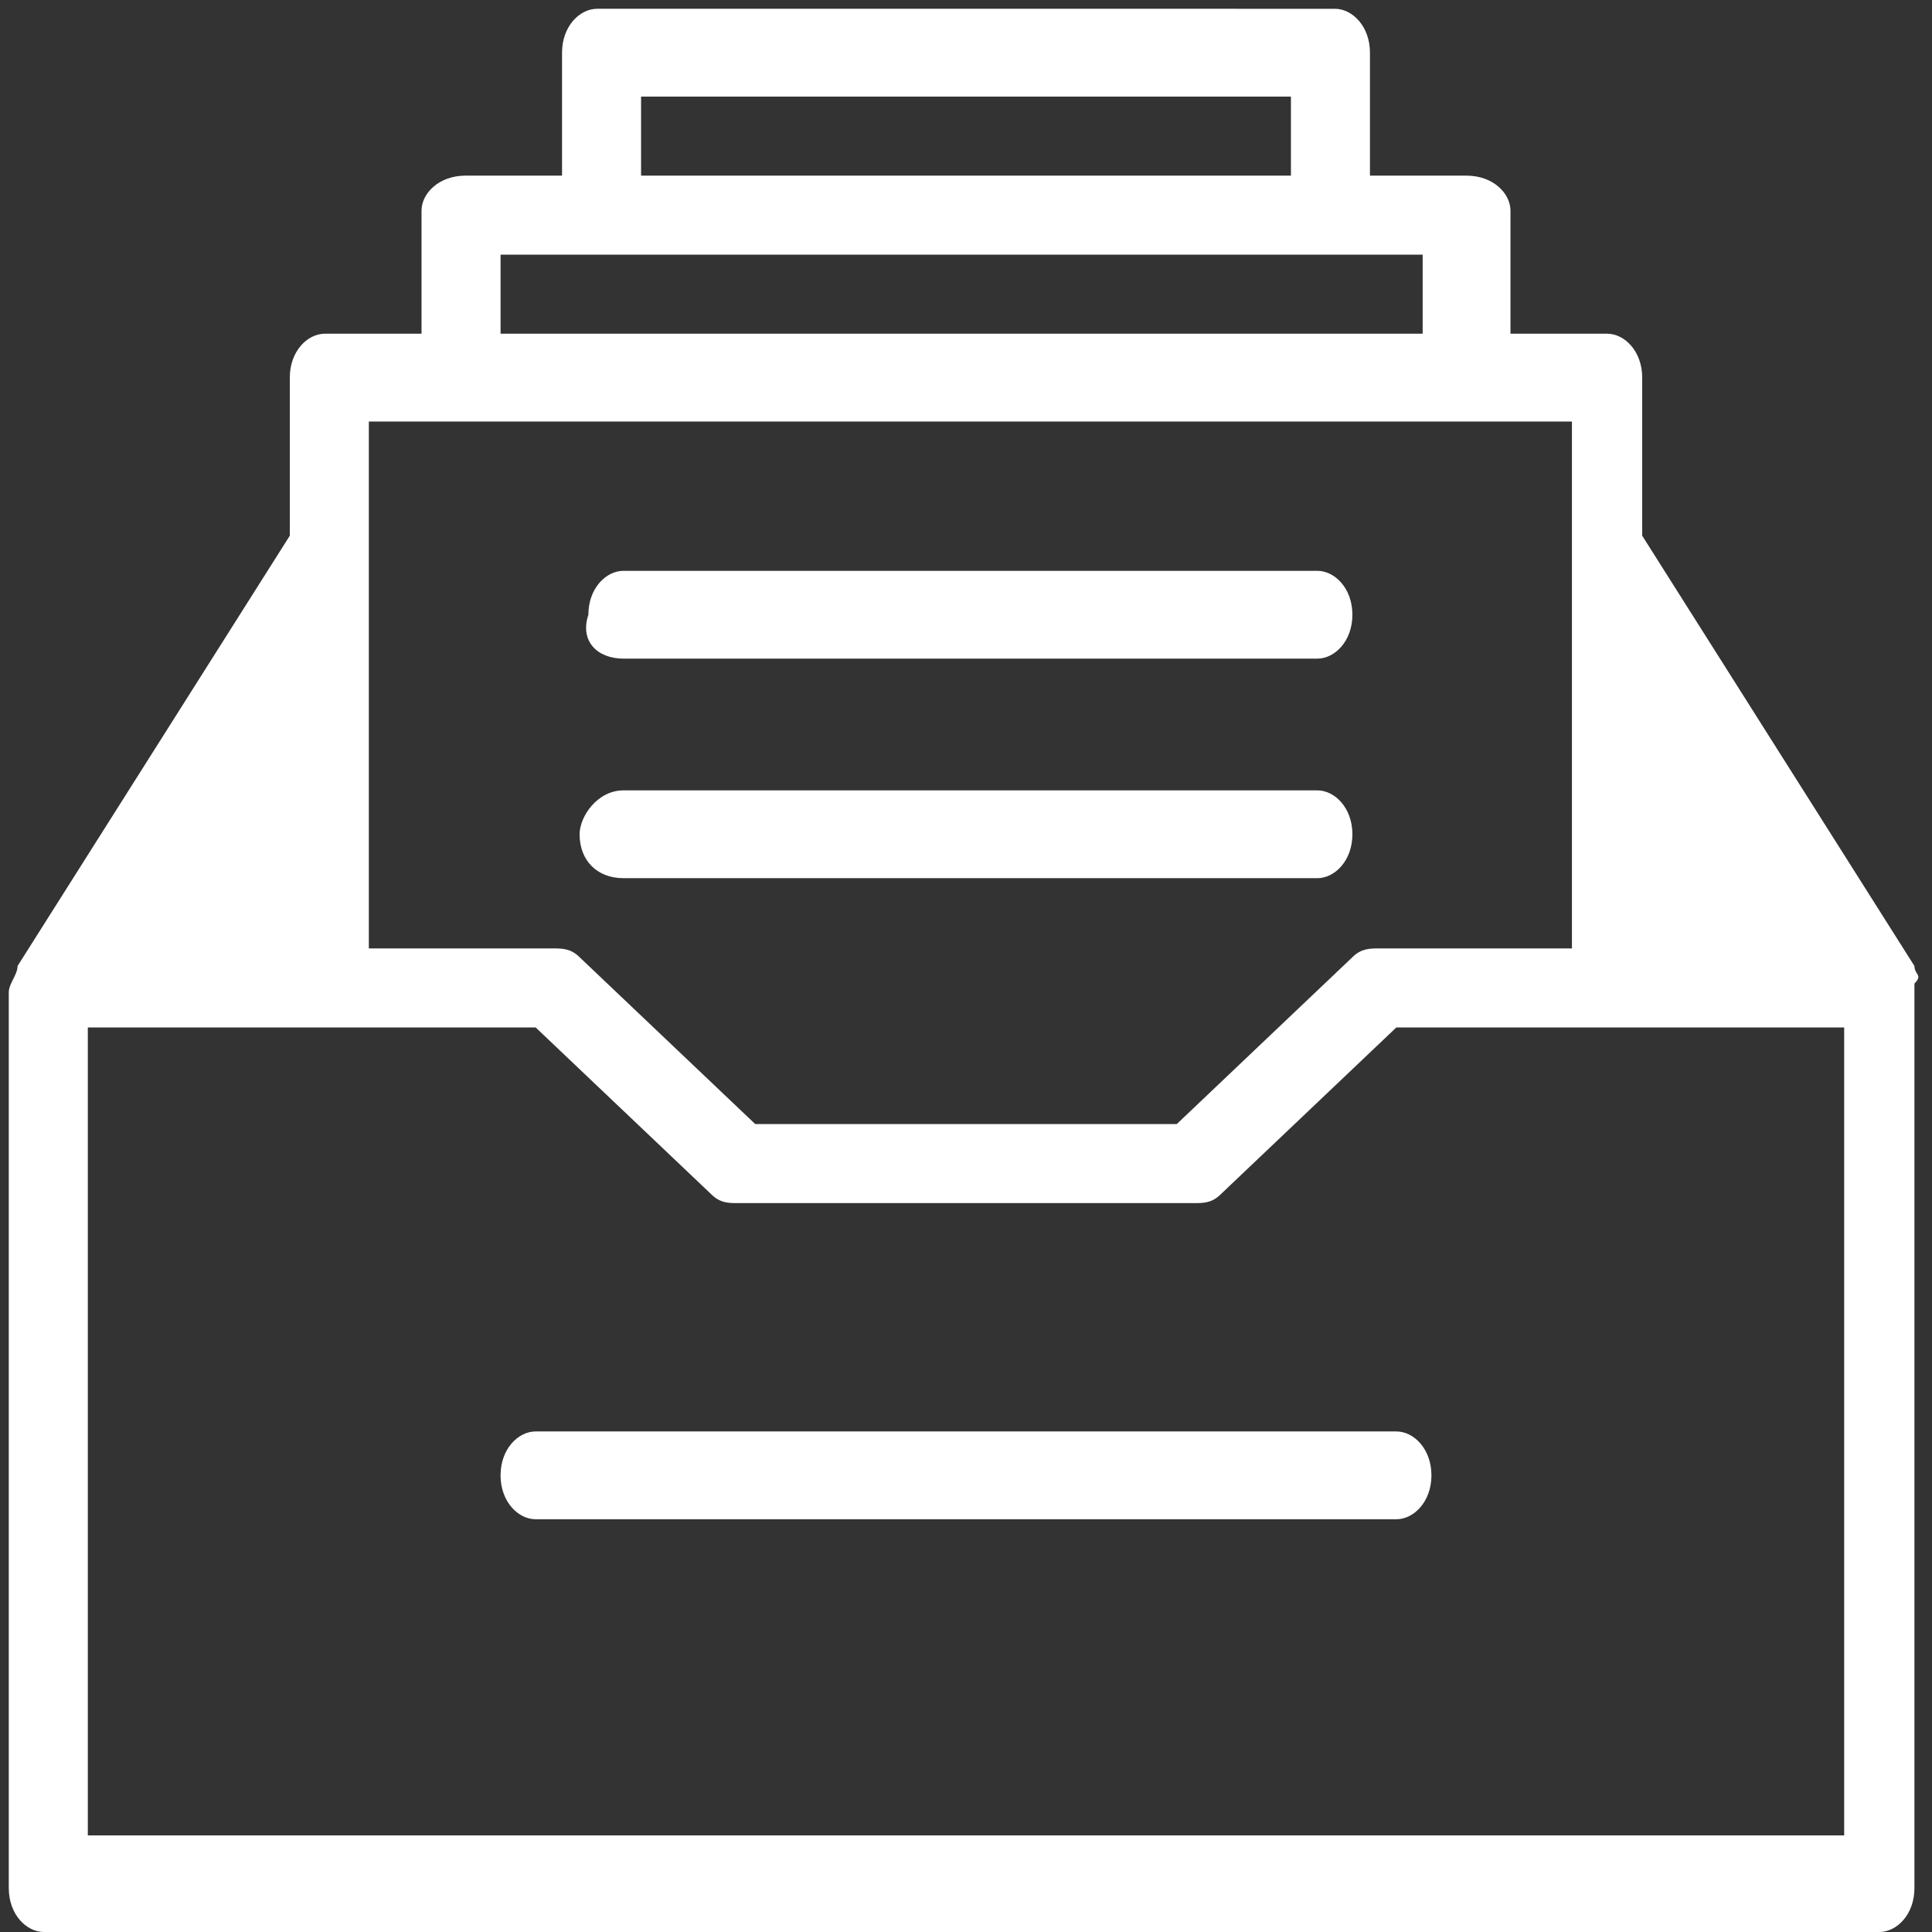
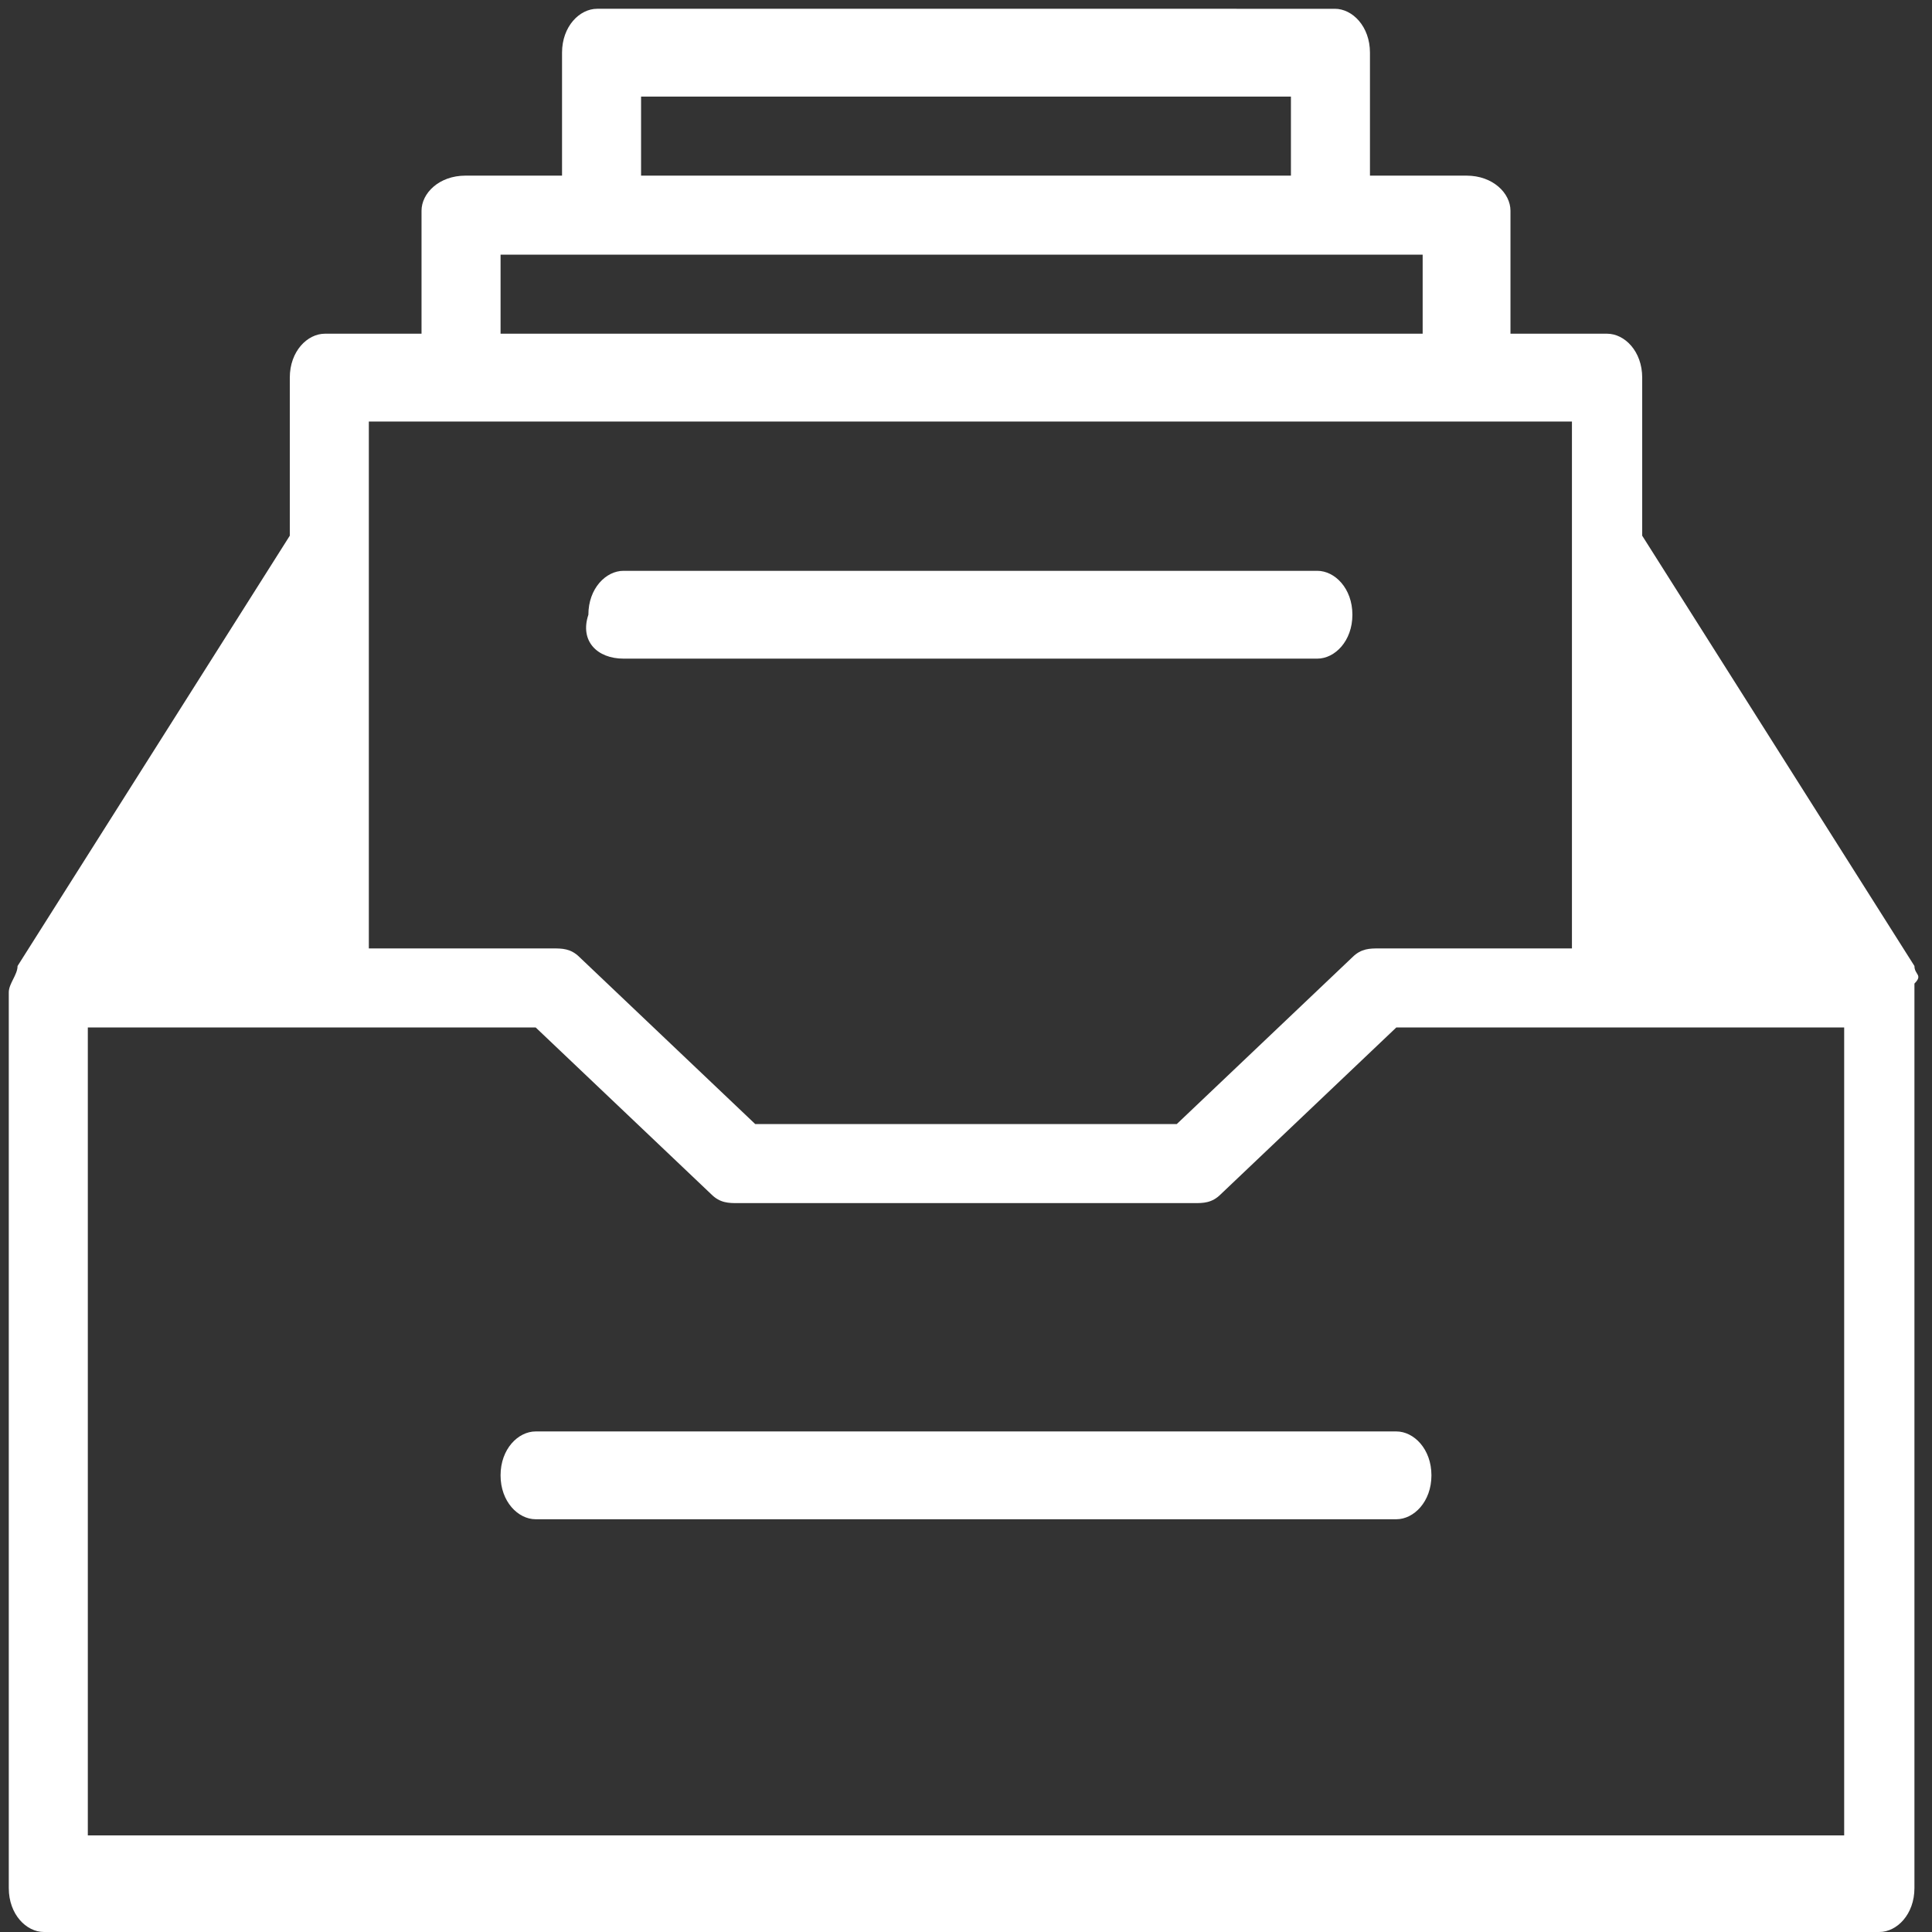
<svg xmlns="http://www.w3.org/2000/svg" version="1.1" id="Layer_1" x="0px" y="0px" viewBox="0 0 22 22" style="enable-background:new 0 0 22 22;" xml:space="preserve">
  <rect x="0" y="0" width="22" height="22" fill="#333333" stroke="none" />
  <style type="text/css">
	.st0{fill:#FFFFFF;}
</style>
  <g>
    <path class="st0" d="M21.8,11l-3.1-4.9V4.3c0-0.3-0.2-0.5-0.4-0.5h-1.1V2.4C17.2,2.2,17,2,16.7,2h-1.1V0.6c0-0.3-0.2-0.5-0.4-0.5   H6.8c-0.2,0-0.4,0.2-0.4,0.5V2H5.3C5,2,4.8,2.2,4.8,2.4v1.4H3.7C3.5,3.8,3.3,4,3.3,4.3v1.8L0.2,11c0,0.1-0.1,0.2-0.1,0.3v10.2   c0,0.3,0.2,0.5,0.4,0.5h20.9c0.2,0,0.4-0.2,0.4-0.5V11.2C21.9,11.1,21.8,11.1,21.8,11z M7.3,1.1h7.4V2H7.3V1.1z M5.7,2.9h10.5v0.9   H5.7V2.9z M4.2,4.8h13.7v6h-2.2c-0.1,0-0.2,0-0.3,0.1l-2,1.9H8.6l-2-1.9c-0.1-0.1-0.2-0.1-0.3-0.1H4.2V4.8z M21,20.9H1v-9.2h5.1   l2,1.9c0.1,0.1,0.2,0.1,0.3,0.1h5.2c0.1,0,0.2,0,0.3-0.1l2-1.9H21V20.9z" />
    <path class="st0" d="M7.1,7.5h7.9c0.2,0,0.4-0.2,0.4-0.5c0-0.3-0.2-0.5-0.4-0.5H7.1c-0.2,0-0.4,0.2-0.4,0.5   C6.6,7.3,6.8,7.5,7.1,7.5z" />
-     <path class="st0" d="M7.1,10h7.9c0.2,0,0.4-0.2,0.4-0.5c0-0.3-0.2-0.5-0.4-0.5H7.1C6.8,9,6.6,9.3,6.6,9.5C6.6,9.8,6.8,10,7.1,10z" />
    <path class="st0" d="M5.7,16.8c0,0.3,0.2,0.5,0.4,0.5h9.8c0.2,0,0.4-0.2,0.4-0.5s-0.2-0.5-0.4-0.5H6.1C5.9,16.3,5.7,16.5,5.7,16.8z   " />
  </g>
</svg>